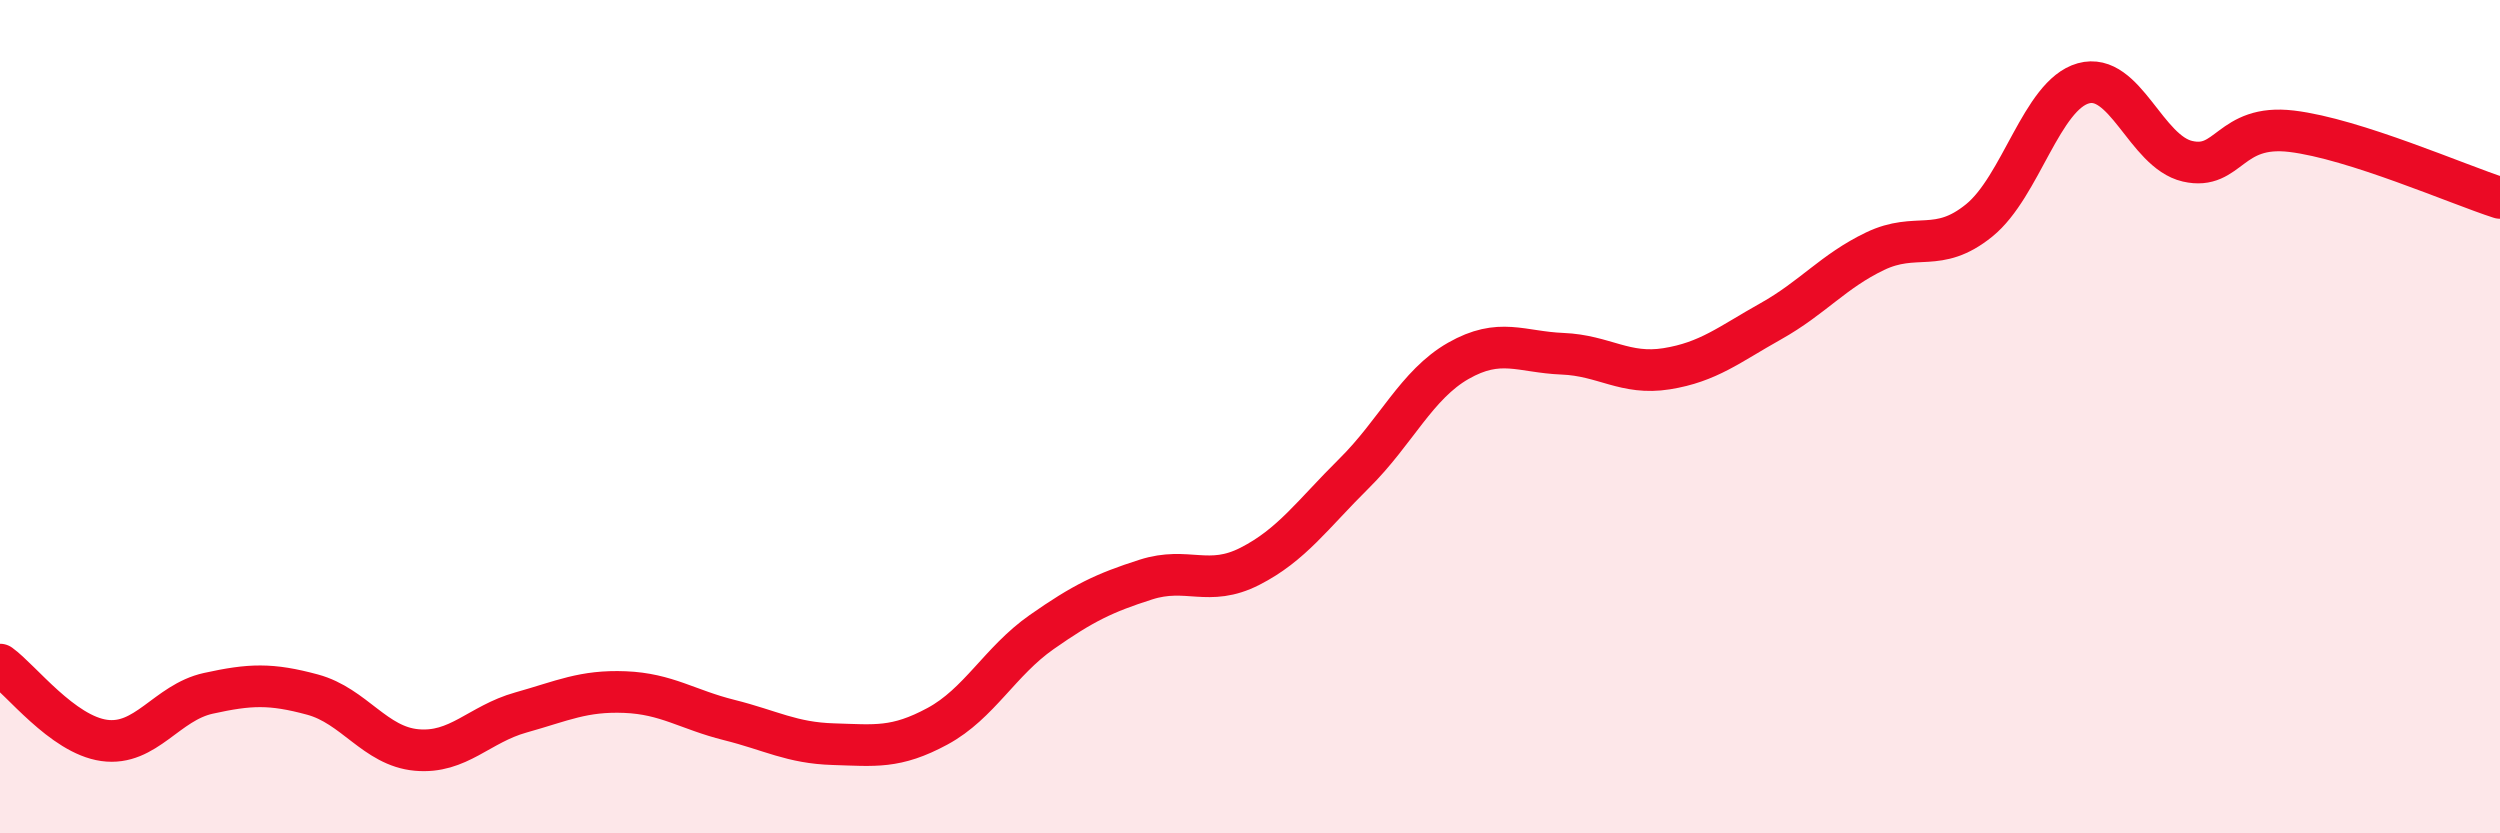
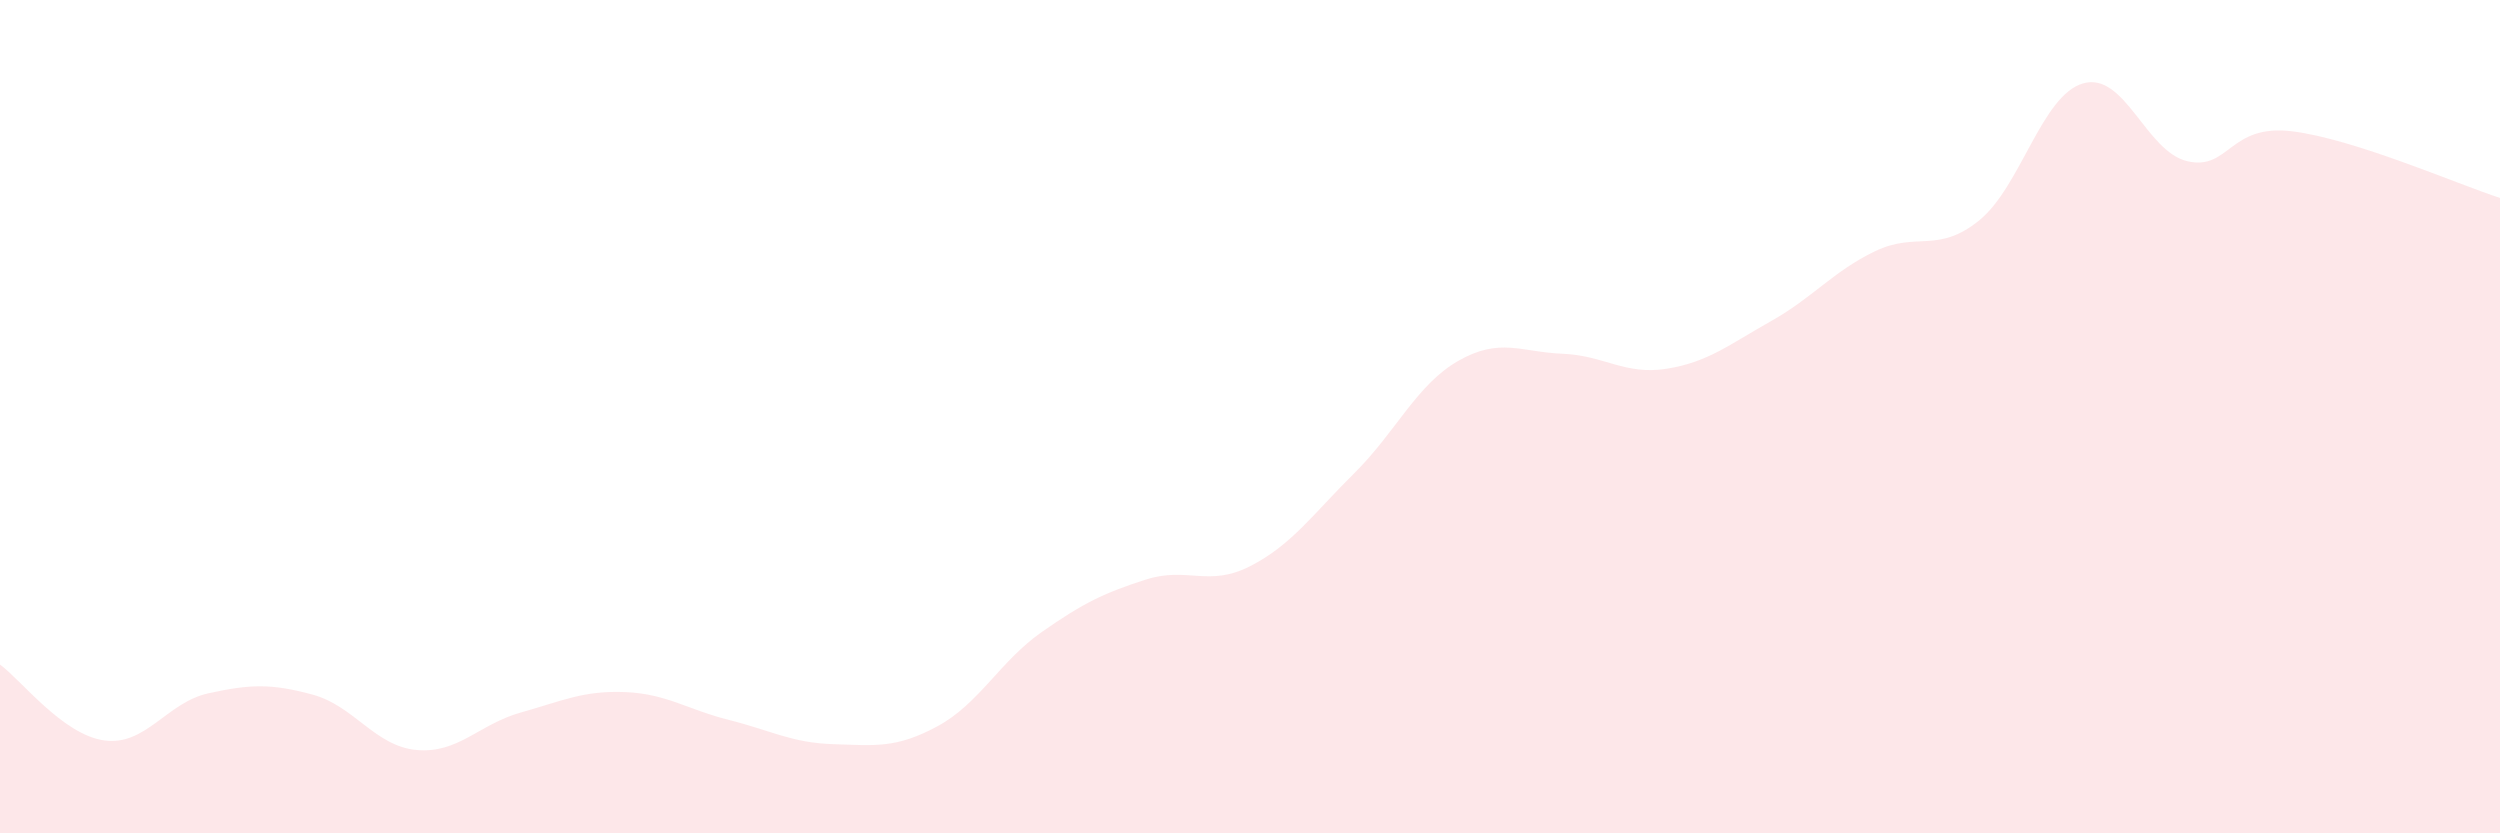
<svg xmlns="http://www.w3.org/2000/svg" width="60" height="20" viewBox="0 0 60 20">
  <path d="M 0,15.95 C 0.5,16.31 1.5,17.63 2.5,17.77 C 3.5,17.91 4,16.86 5,16.64 C 6,16.42 6.5,16.4 7.5,16.67 C 8.5,16.94 9,17.91 10,18 C 11,18.09 11.5,17.38 12.5,17.1 C 13.5,16.82 14,16.57 15,16.61 C 16,16.65 16.5,17.03 17.5,17.28 C 18.5,17.53 19,17.83 20,17.86 C 21,17.89 21.5,17.97 22.5,17.43 C 23.5,16.89 24,15.87 25,15.17 C 26,14.47 26.5,14.23 27.5,13.91 C 28.5,13.59 29,14.1 30,13.59 C 31,13.08 31.5,12.35 32.5,11.36 C 33.5,10.37 34,9.23 35,8.66 C 36,8.09 36.5,8.45 37.5,8.49 C 38.5,8.53 39,9.01 40,8.85 C 41,8.69 41.5,8.27 42.5,7.71 C 43.5,7.15 44,6.51 45,6.03 C 46,5.55 46.5,6.1 47.5,5.29 C 48.5,4.48 49,2.28 50,2 C 51,1.72 51.5,3.64 52.5,3.87 C 53.5,4.1 53.5,2.97 55,3.15 C 56.5,3.33 59,4.43 60,4.75L60 20L0 20Z" fill="#EB0A25" opacity="0.1" stroke-linecap="round" stroke-linejoin="round" />
-   <path d="M 0,15.95 C 0.5,16.31 1.5,17.63 2.5,17.77 C 3.5,17.91 4,16.86 5,16.64 C 6,16.42 6.5,16.4 7.5,16.67 C 8.5,16.94 9,17.91 10,18 C 11,18.09 11.5,17.38 12.5,17.1 C 13.5,16.82 14,16.57 15,16.61 C 16,16.65 16.5,17.03 17.5,17.28 C 18.5,17.53 19,17.83 20,17.86 C 21,17.89 21.5,17.97 22.5,17.43 C 23.5,16.89 24,15.87 25,15.17 C 26,14.47 26.5,14.23 27.5,13.91 C 28.5,13.59 29,14.1 30,13.59 C 31,13.08 31.5,12.35 32.5,11.36 C 33.5,10.37 34,9.23 35,8.66 C 36,8.09 36.5,8.45 37.5,8.49 C 38.5,8.53 39,9.01 40,8.85 C 41,8.69 41.5,8.27 42.5,7.71 C 43.5,7.15 44,6.51 45,6.03 C 46,5.55 46.5,6.1 47.5,5.29 C 48.5,4.48 49,2.28 50,2 C 51,1.72 51.5,3.64 52.5,3.87 C 53.5,4.1 53.5,2.97 55,3.15 C 56.5,3.33 59,4.43 60,4.75" stroke="#EB0A25" stroke-width="1" fill="none" stroke-linecap="round" stroke-linejoin="round" />
</svg>